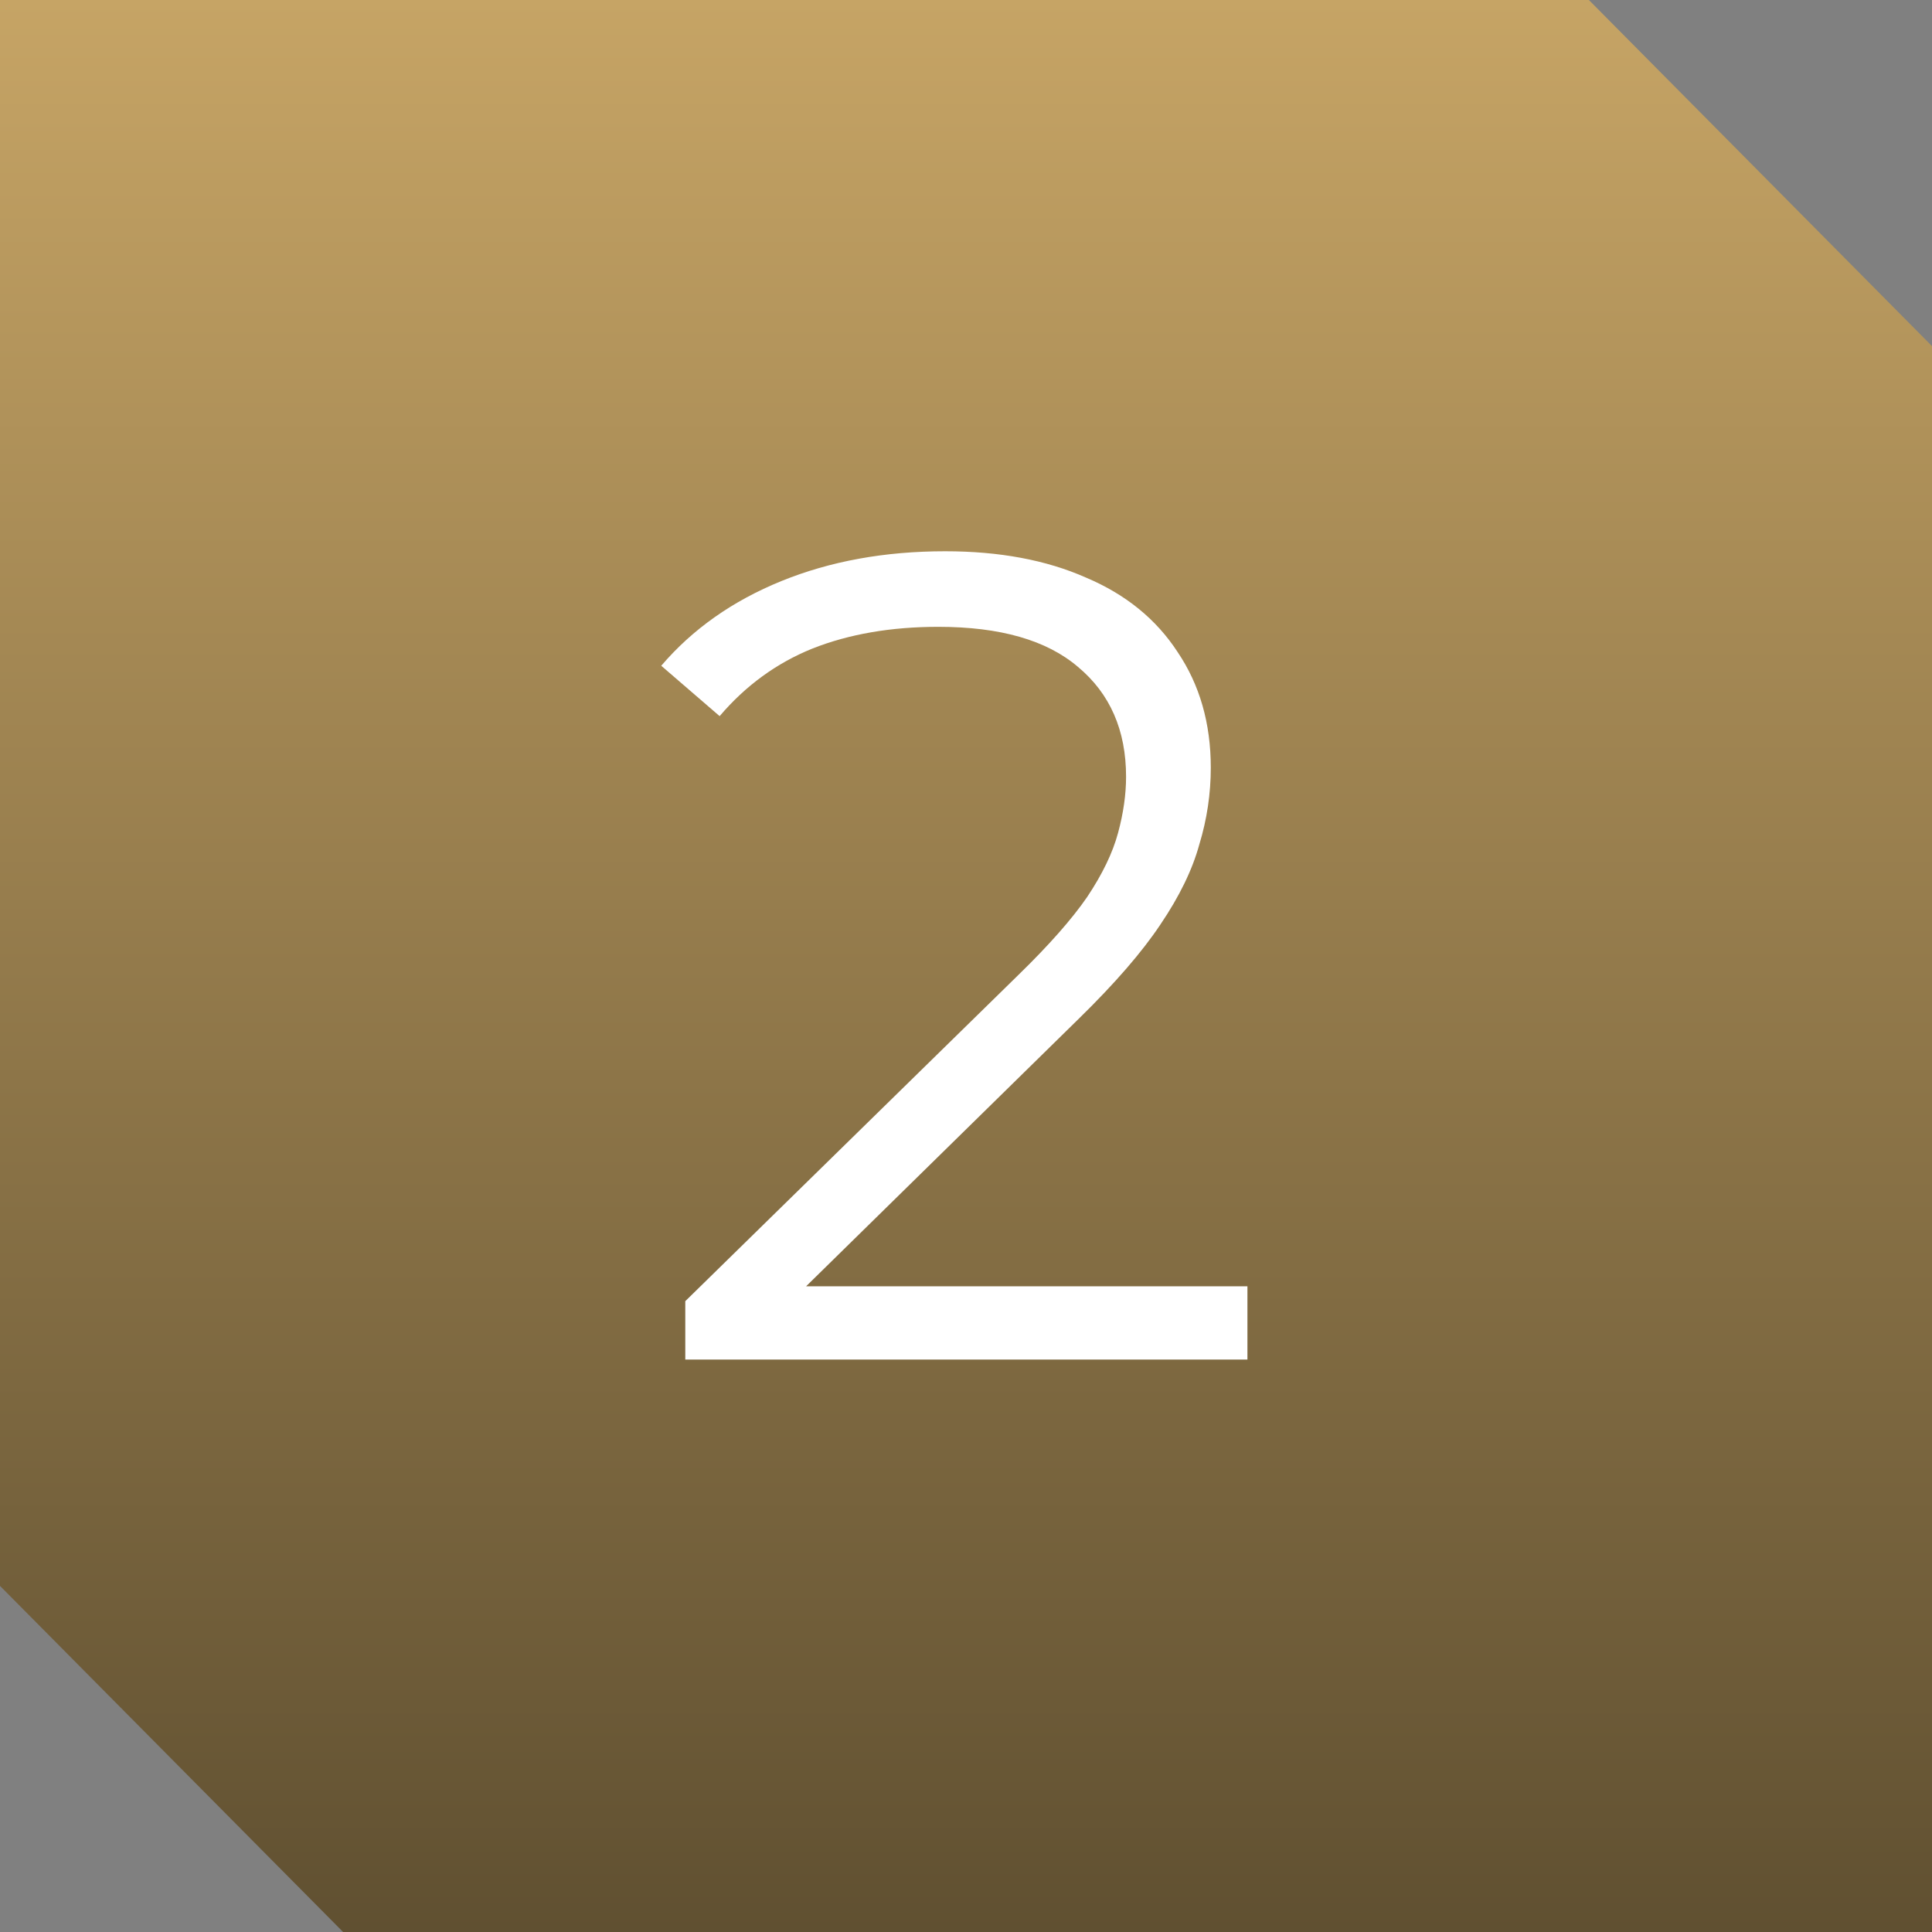
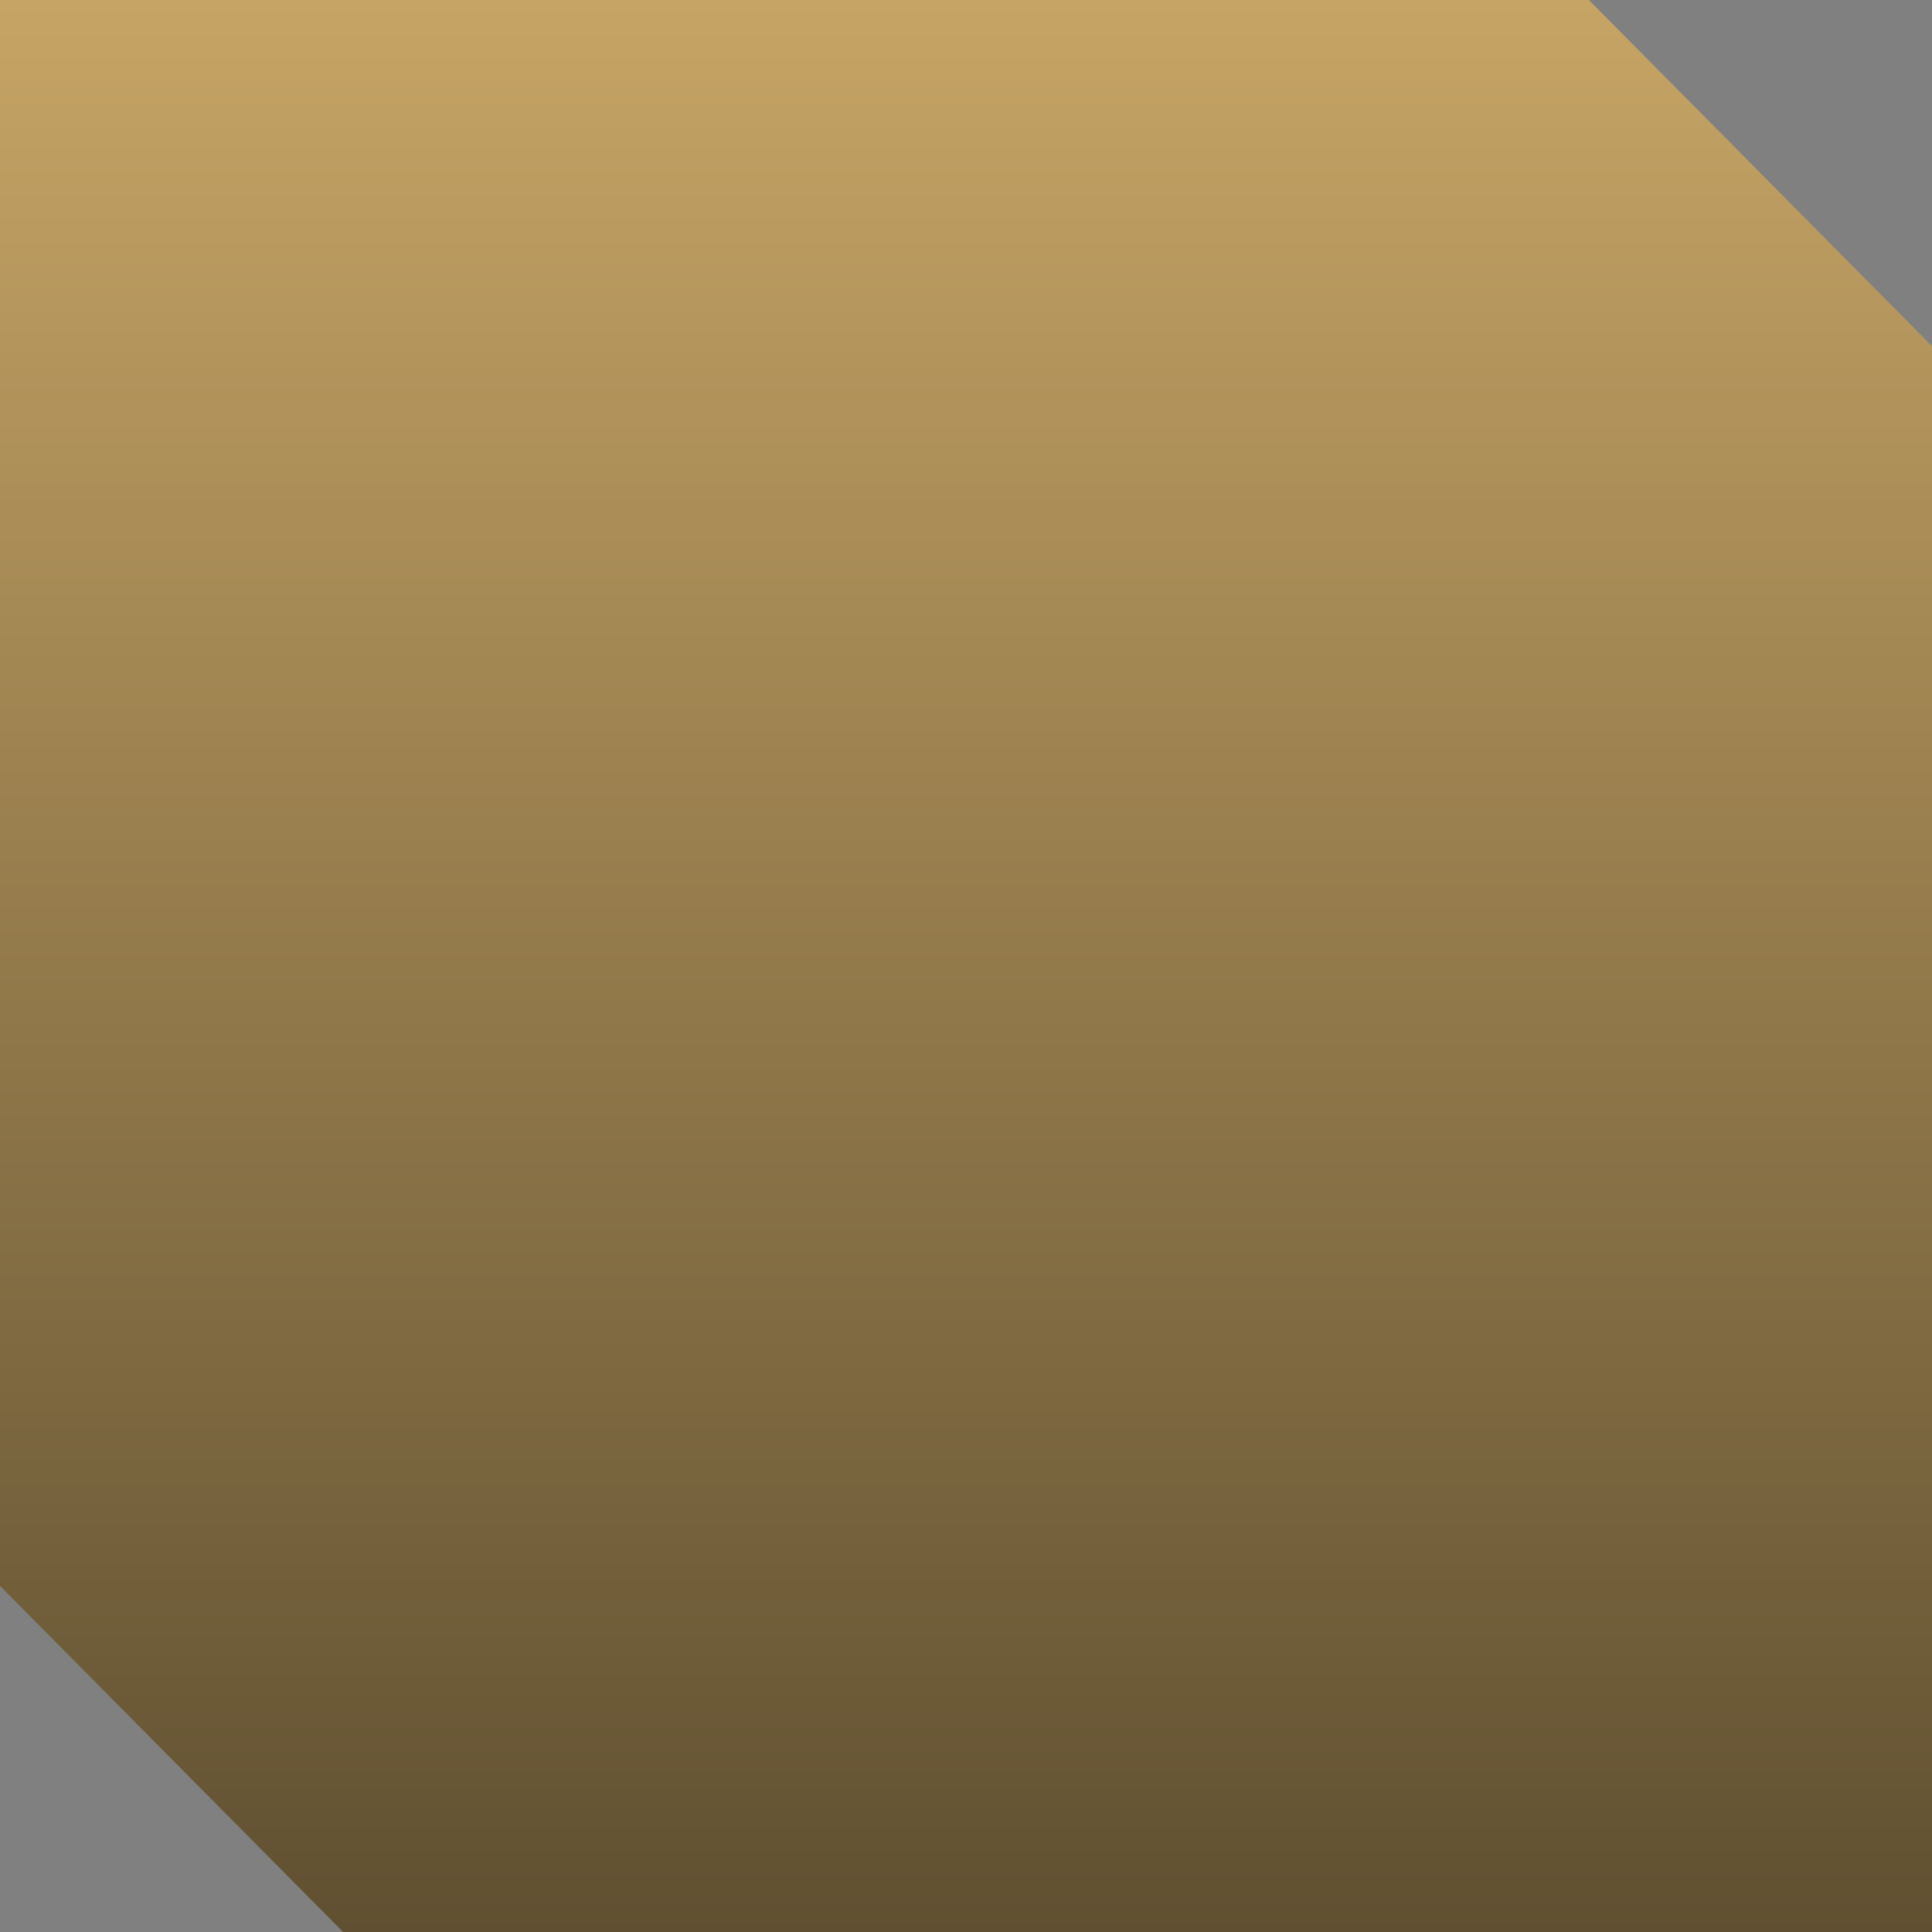
<svg xmlns="http://www.w3.org/2000/svg" width="54" height="54" viewBox="0 0 54 54" fill="none">
  <rect x="0" y="0" width="54" height="54" fill="#808080" stroke="none" />
  <path d="M0 0V44.326L9.59 54H54V9.674L44.41 0H0Z" fill="url(#paint0_linear_20_19)" />
-   <path d="M19.154 38V36.368L28.466 27.248C29.32 26.416 29.96 25.691 30.386 25.072C30.813 24.432 31.101 23.835 31.25 23.28C31.4 22.725 31.474 22.203 31.474 21.712C31.474 20.411 31.026 19.387 30.13 18.64C29.256 17.893 27.954 17.52 26.226 17.52C24.904 17.52 23.73 17.723 22.706 18.128C21.704 18.533 20.84 19.163 20.114 20.016L18.482 18.608C19.357 17.584 20.477 16.795 21.842 16.24C23.208 15.685 24.733 15.408 26.418 15.408C27.933 15.408 29.245 15.653 30.354 16.144C31.464 16.613 32.317 17.307 32.914 18.224C33.533 19.141 33.842 20.219 33.842 21.456C33.842 22.181 33.736 22.896 33.522 23.6C33.33 24.304 32.968 25.051 32.434 25.84C31.922 26.608 31.165 27.483 30.162 28.464L21.618 36.848L20.978 35.952H34.866V38H19.154Z" fill="white" />
  <defs>
    <linearGradient id="paint0_linear_20_19" x1="27" y1="0" x2="27" y2="54" gradientUnits="userSpaceOnUse">
      <stop stop-color="#C6A465" />
      <stop offset="1" stop-color="#605031" />
    </linearGradient>
  </defs>
</svg>